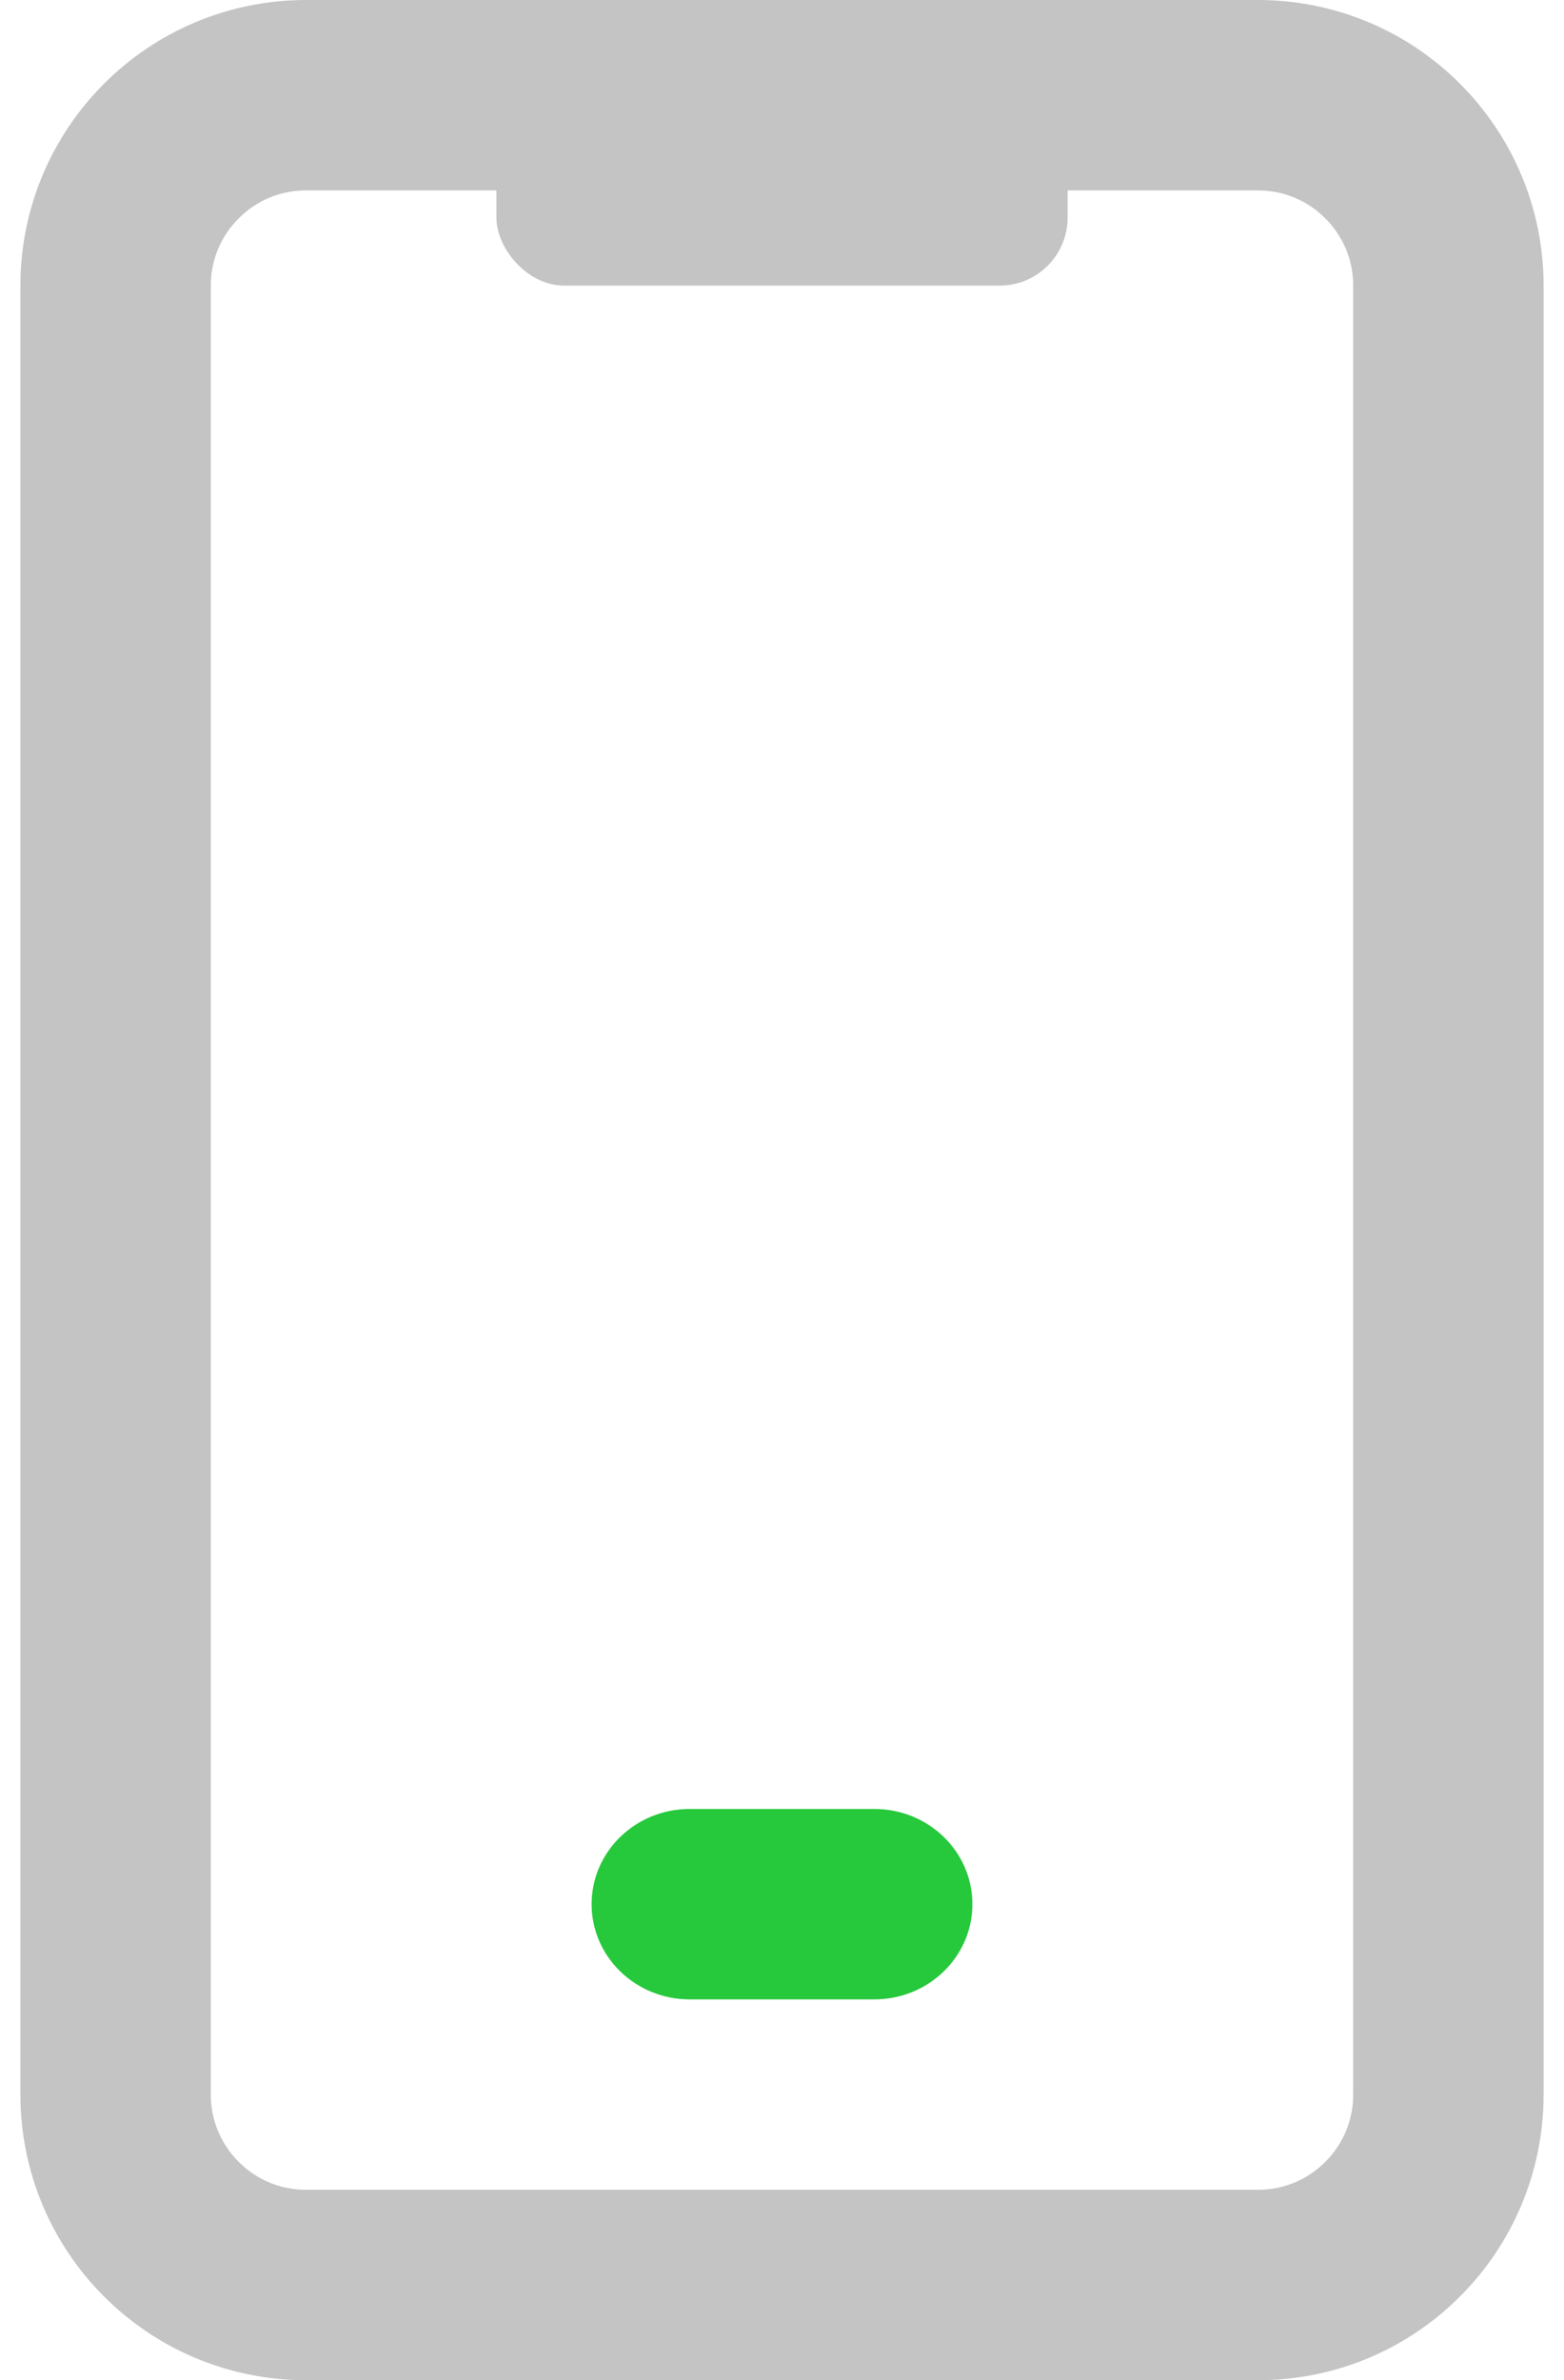
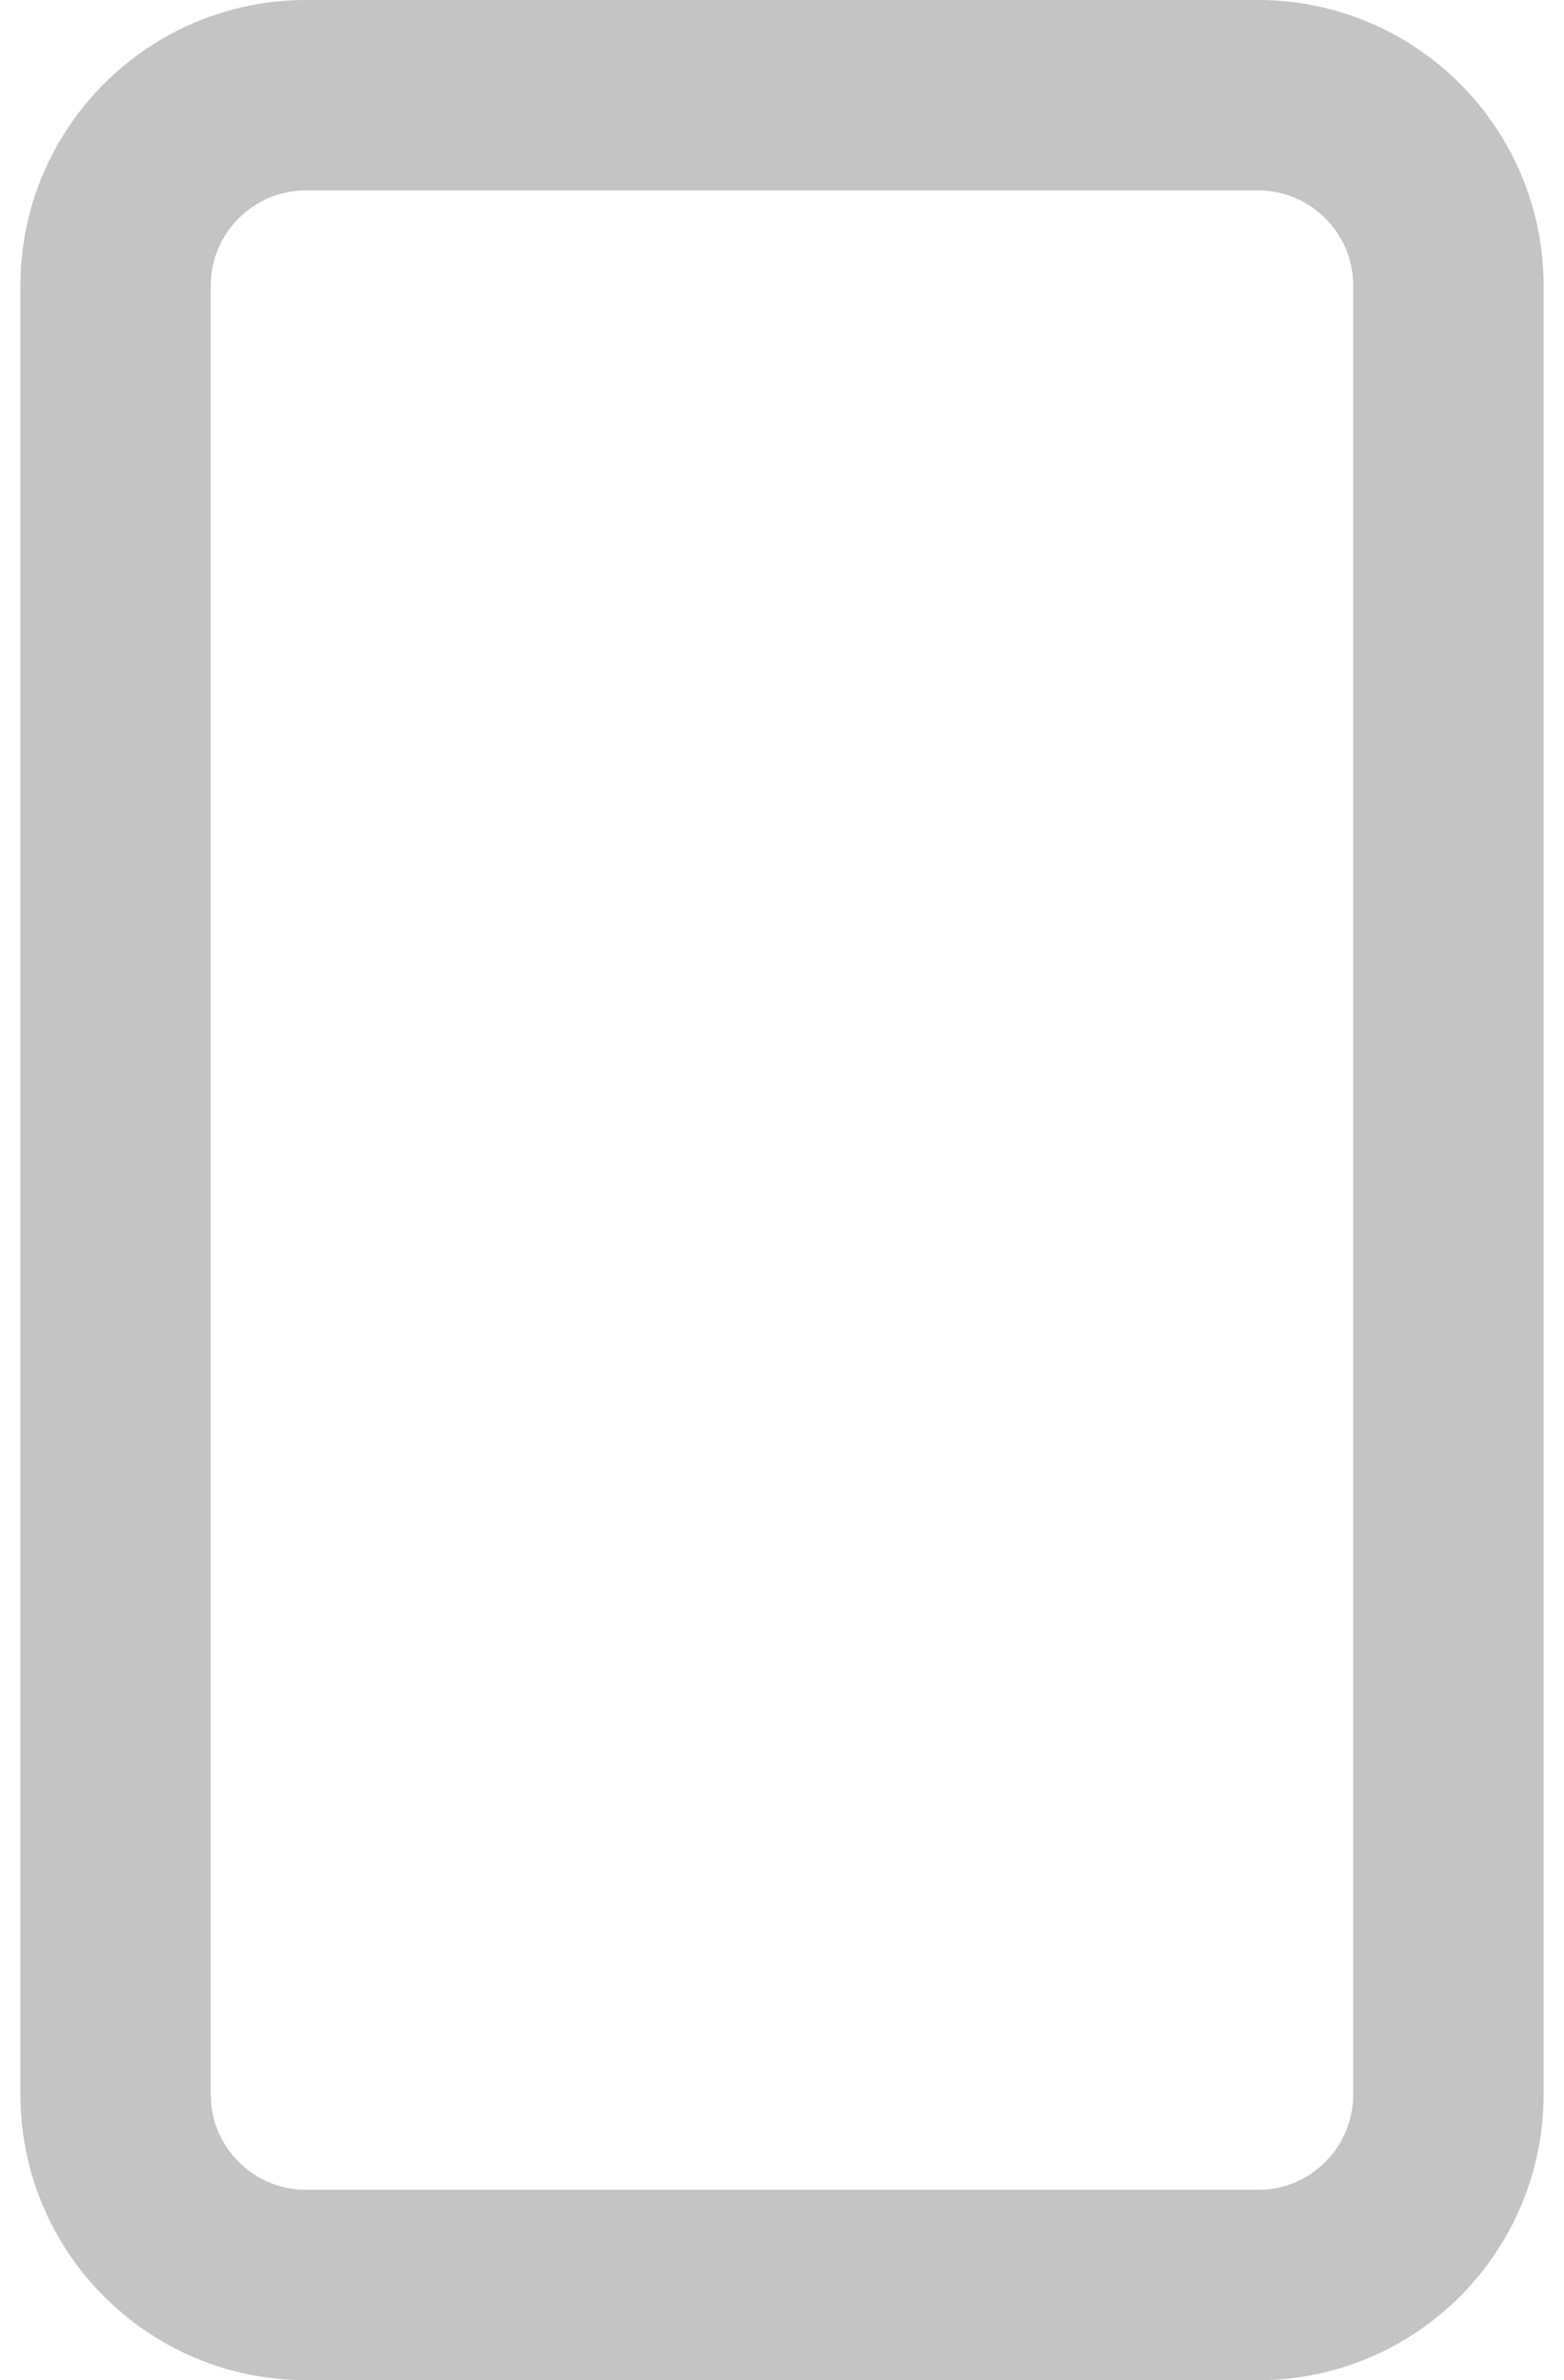
<svg xmlns="http://www.w3.org/2000/svg" width="46" height="70" viewBox="0 0 46 70" fill="none">
-   <path d="M20.284 58.8H25.716C27.309 58.8 28.6 57.547 28.6 56C28.6 54.454 27.309 53.2 25.716 53.2H20.284C18.691 53.2 17.4 54.454 17.4 56C17.4 57.547 18.691 58.8 20.284 58.8Z" fill="#26C93C" />
  <path d="M39.8 50.4V61.6C39.8 61.982 39.725 62.348 39.581 62.688C39.44 63.02 39.236 63.323 38.979 63.579C38.72 63.838 38.419 64.042 38.092 64.18C37.748 64.325 37.382 64.4 37 64.4H9C8.618 64.4 8.252 64.325 7.912 64.181C7.581 64.042 7.28 63.838 7.021 63.579C6.764 63.323 6.56 63.02 6.417 62.683C6.275 62.348 6.2 61.982 6.2 61.6V8.4C6.2 8.018 6.275 7.652 6.419 7.312C6.56 6.98 6.764 6.677 7.021 6.421C7.28 6.162 7.581 5.958 7.908 5.82C8.252 5.675 8.618 5.6 9 5.6H37C37.382 5.6 37.748 5.675 38.088 5.819C38.419 5.958 38.72 6.162 38.979 6.421C39.236 6.677 39.44 6.98 39.584 7.317C39.725 7.652 39.8 8.018 39.8 8.4V50.4H45.4V8.4C45.4 7.266 45.173 6.158 44.739 5.132C44.313 4.128 43.703 3.224 42.939 2.461C42.172 1.694 41.265 1.08 40.264 0.659C39.242 0.227 38.134 0 37 0H9C7.866 0 6.758 0.227 5.732 0.66C4.735 1.08 3.828 1.694 3.061 2.461C2.297 3.224 1.687 4.128 1.263 5.126C0.827 6.158 0.6 7.266 0.6 8.4V61.6C0.6 62.734 0.827 63.842 1.26 64.868C1.687 65.873 2.297 66.776 3.061 67.539C3.828 68.306 4.735 68.92 5.736 69.341C6.758 69.773 7.866 70 9 70H37C38.134 70 39.242 69.773 40.268 69.34C41.265 68.92 42.172 68.306 42.939 67.539C43.703 66.776 44.313 65.873 44.737 64.874C45.173 63.842 45.4 62.734 45.4 61.6V50.4H39.8Z" fill="#C4C4C4" />
-   <rect x="14.6" width="16.8" height="8.4" rx="2" fill="#C4C4C4" />
</svg>